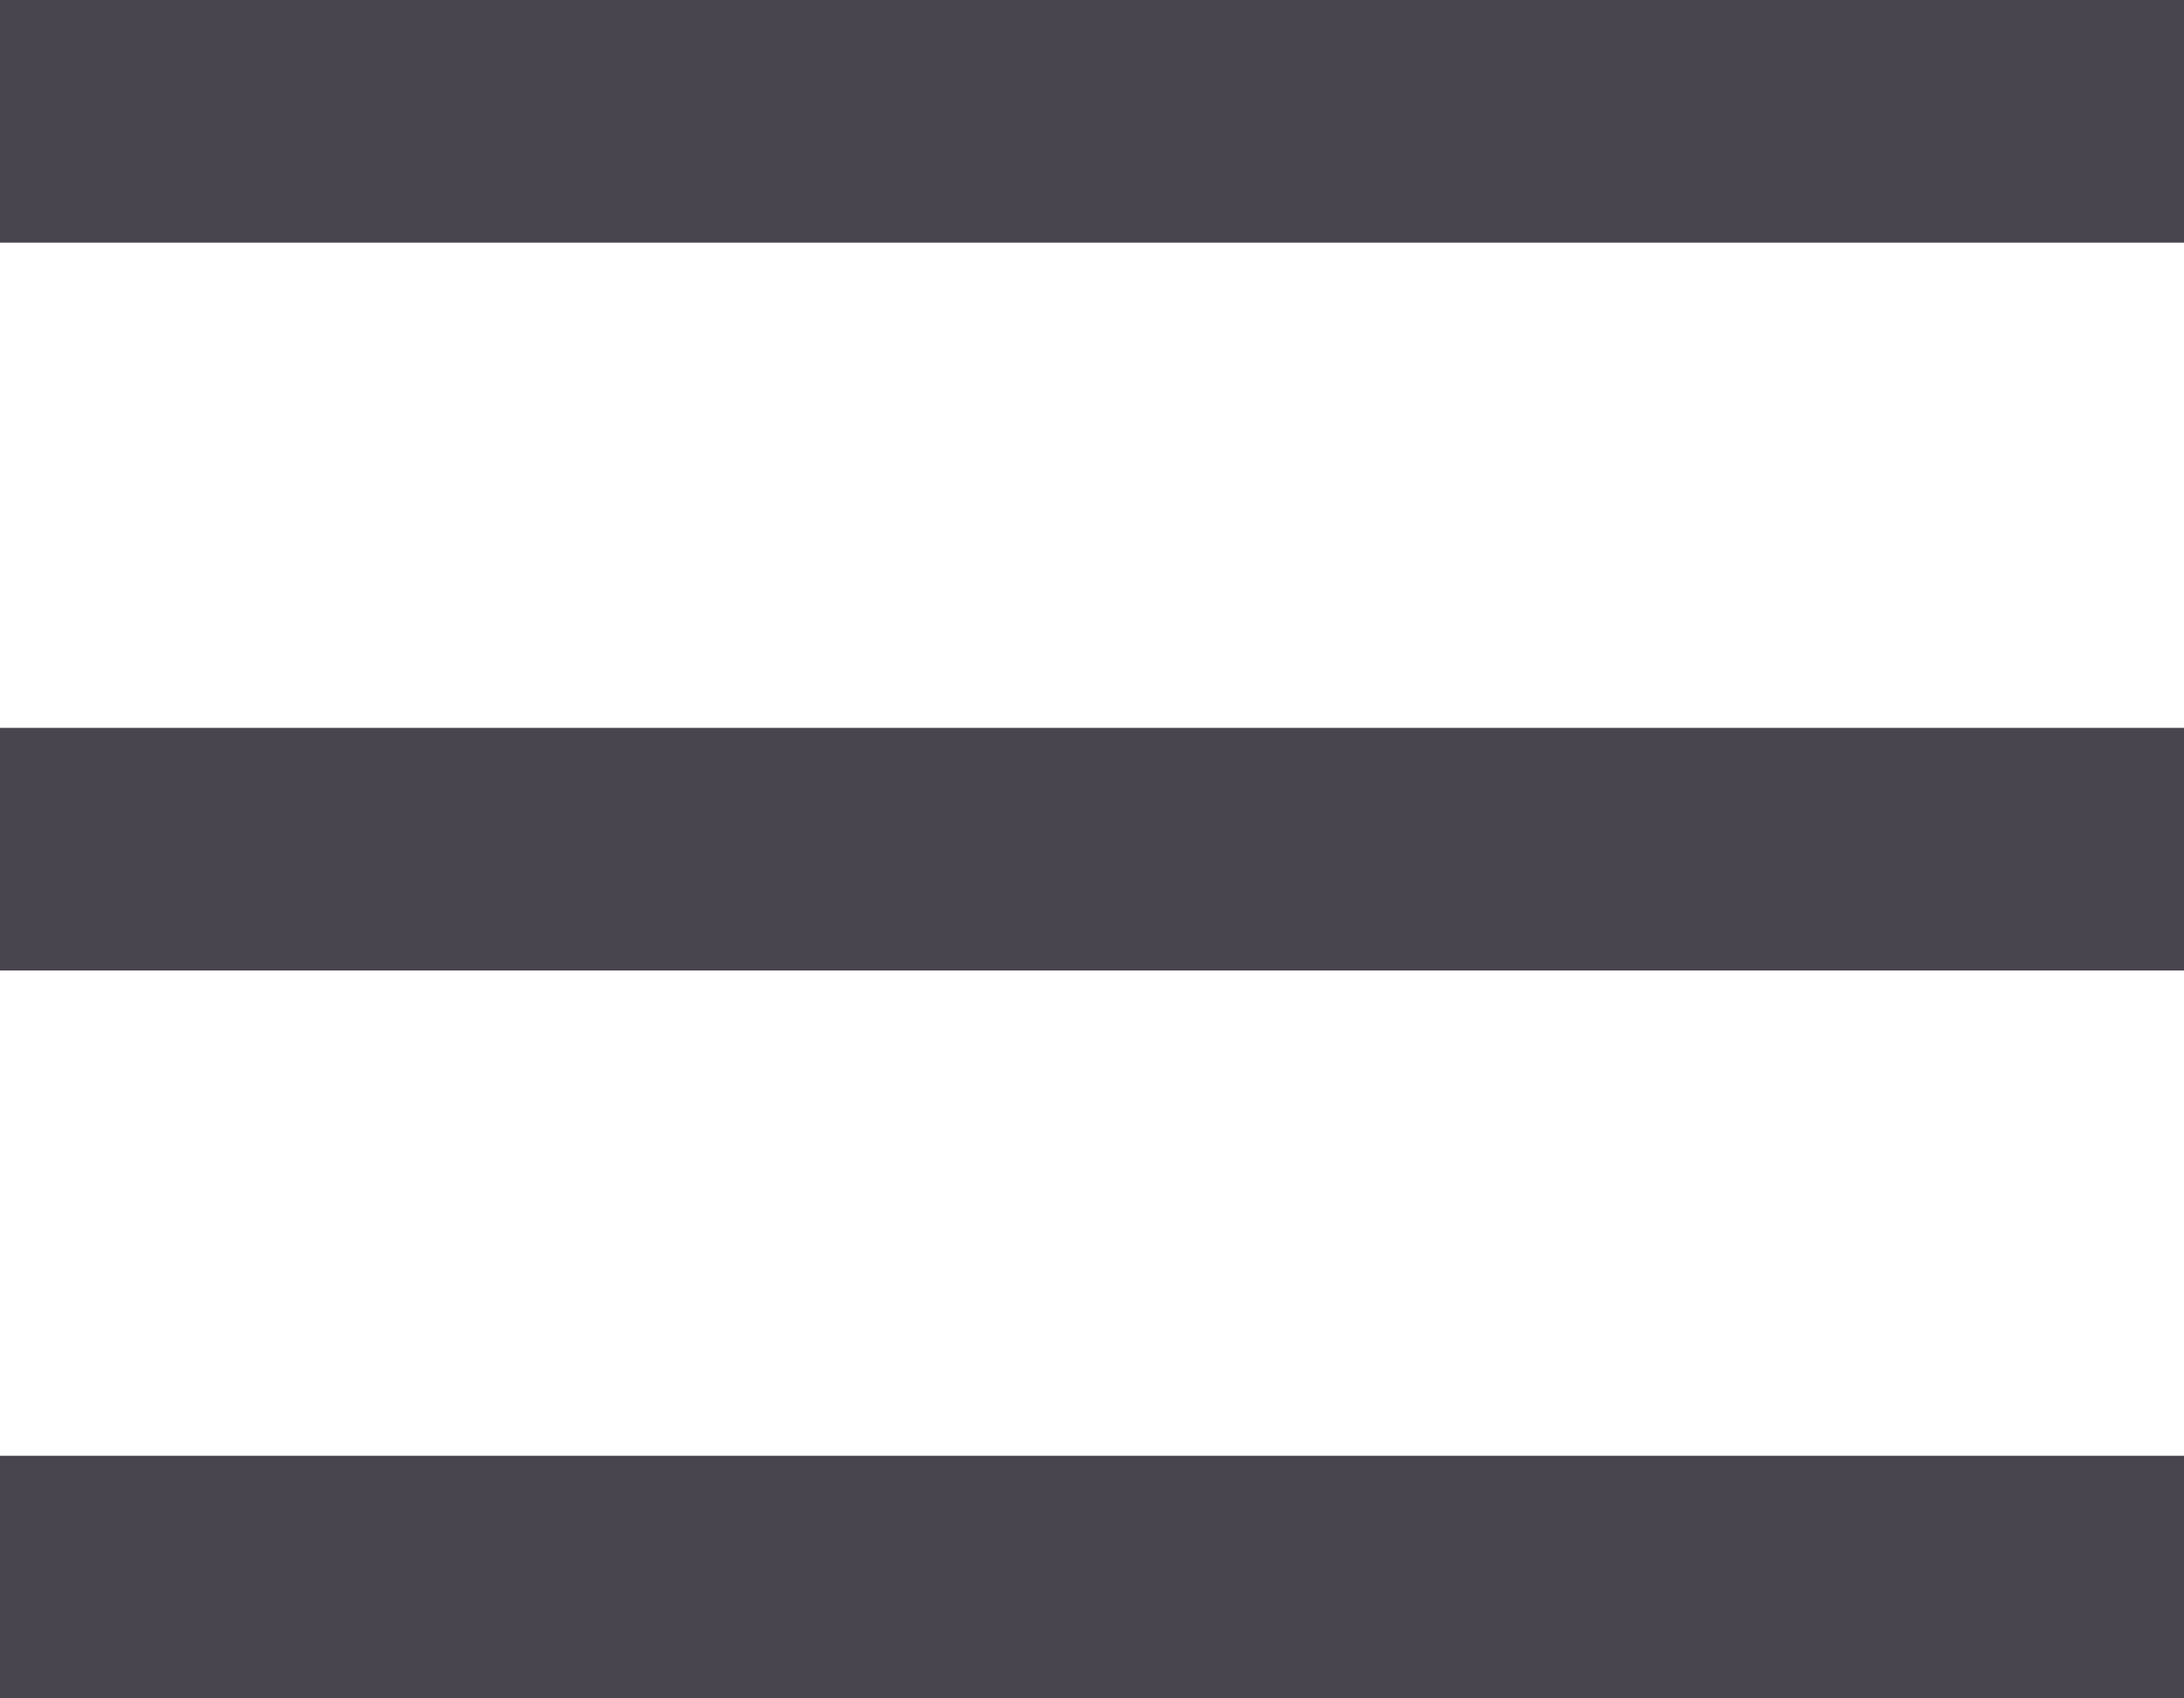
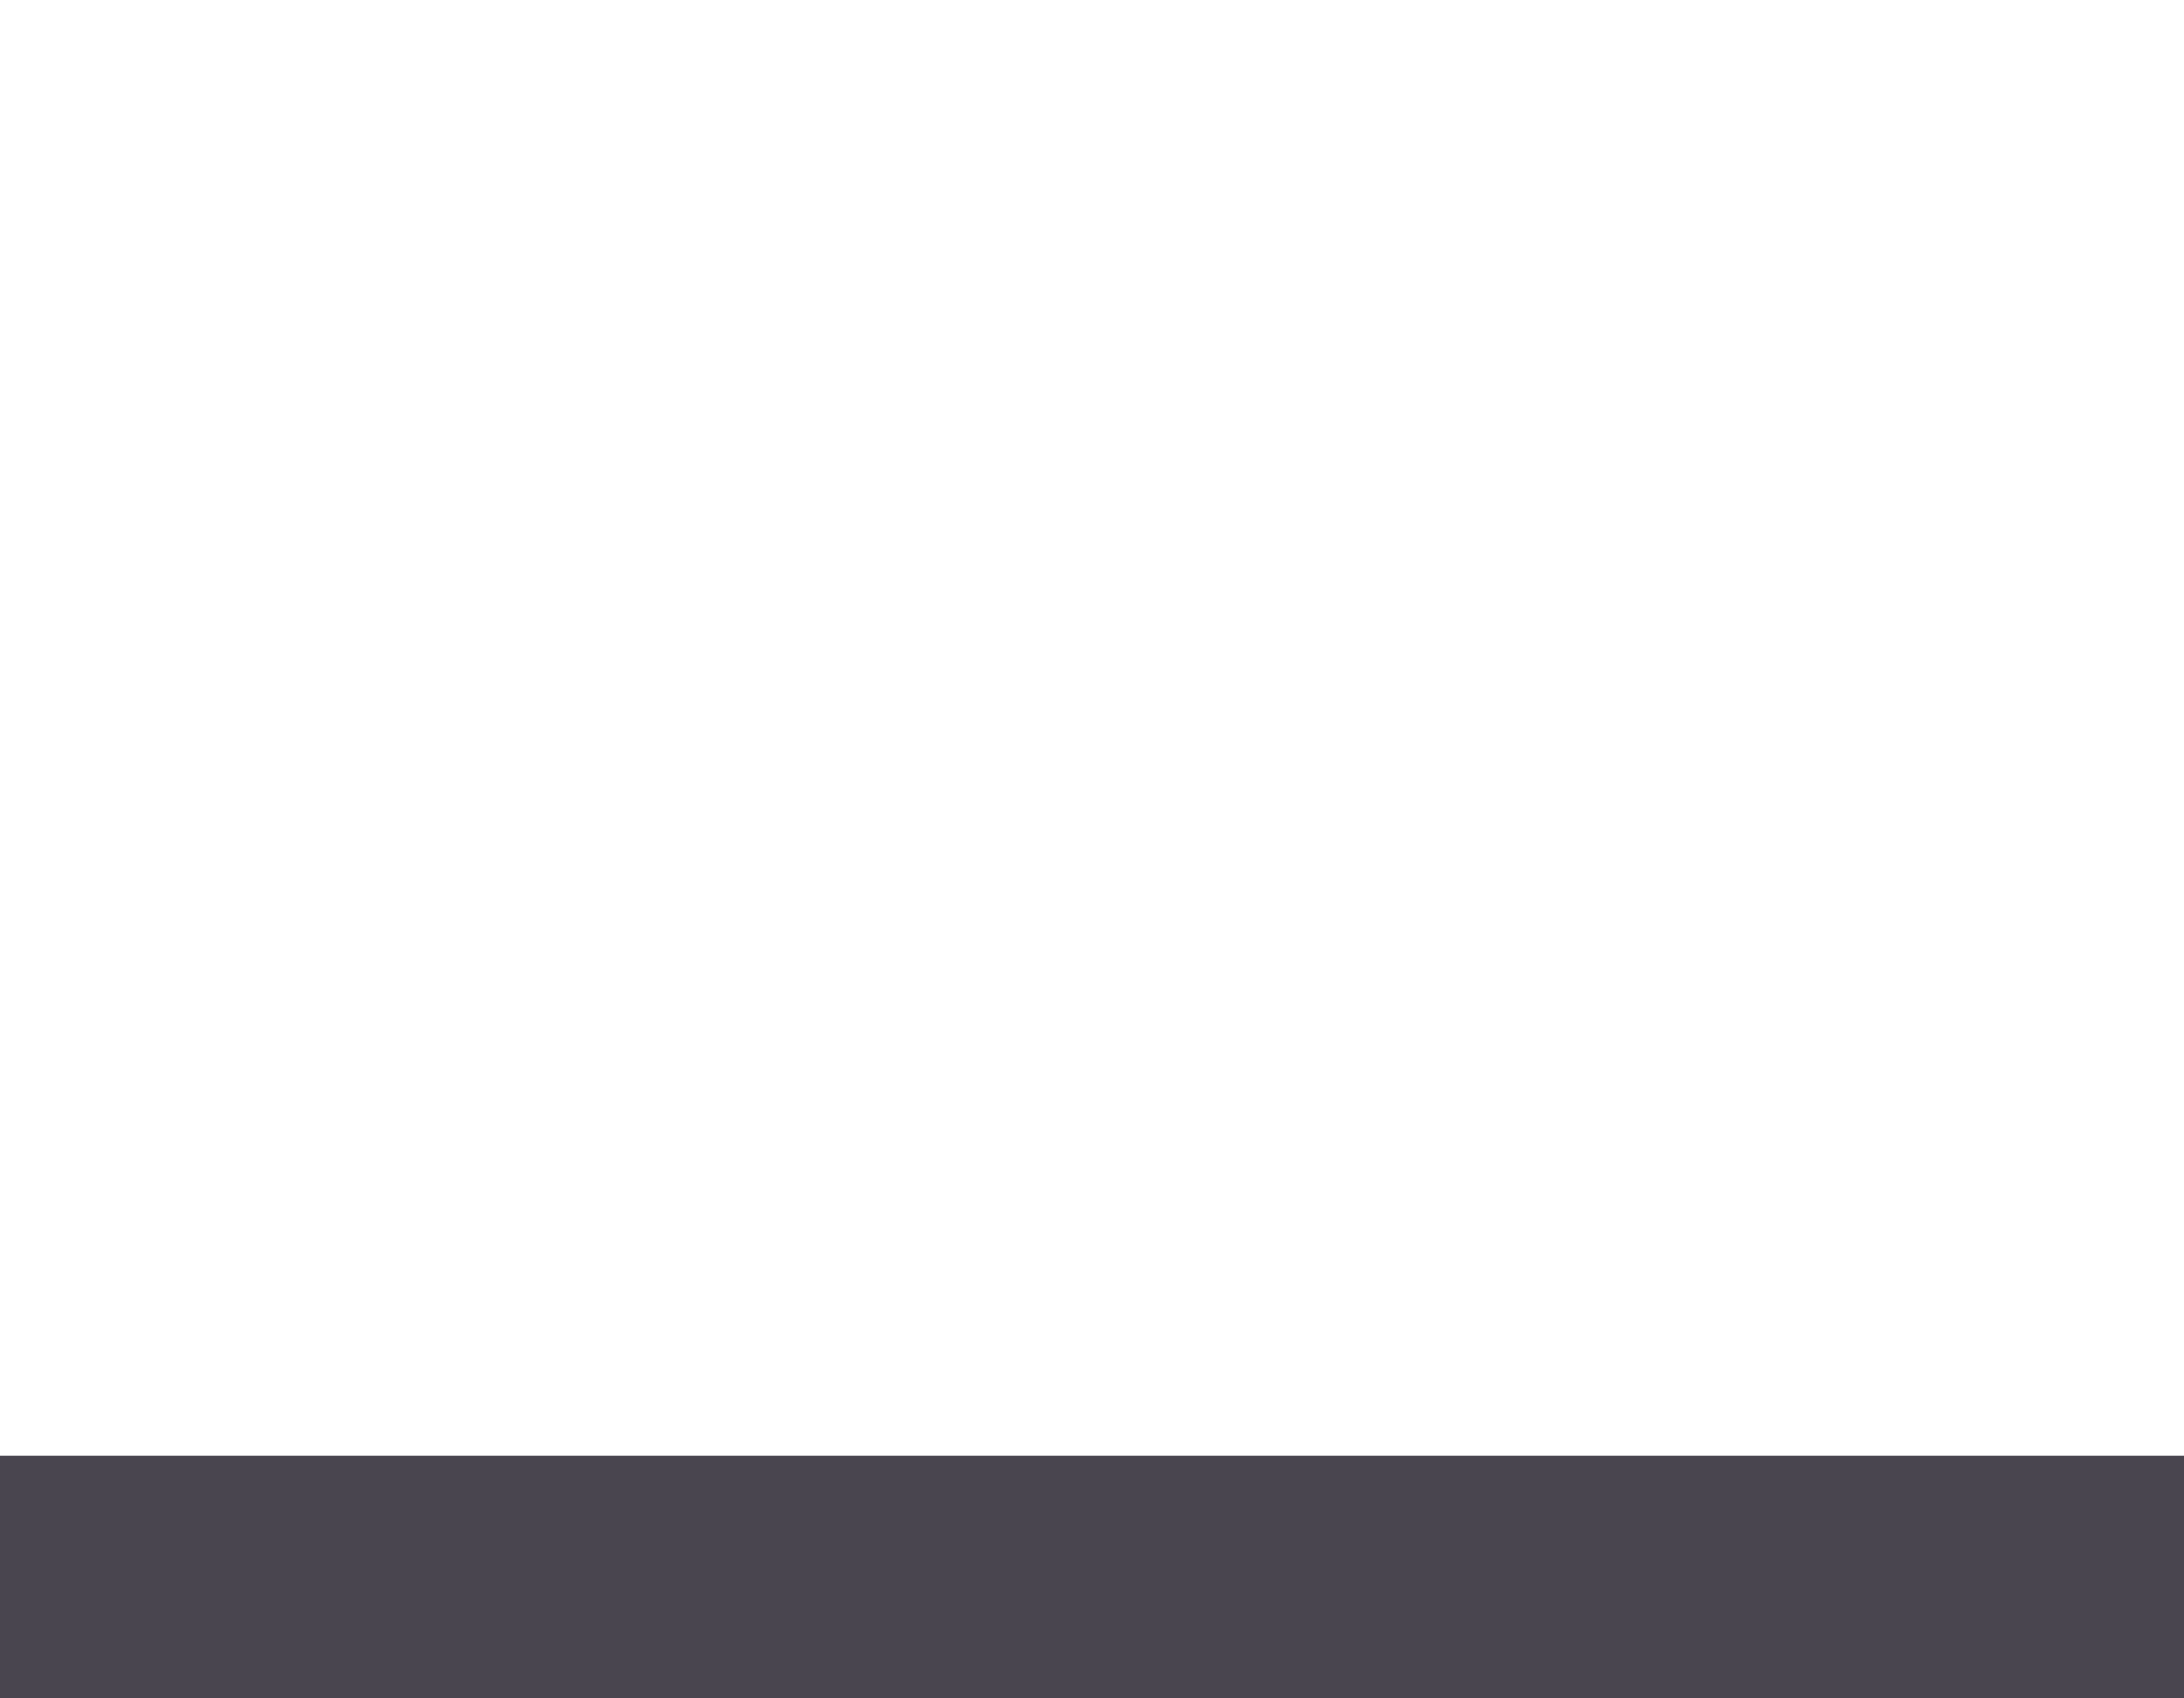
<svg xmlns="http://www.w3.org/2000/svg" width="18" height="14" viewBox="0 0 18 14" fill="none">
-   <path d="M0 2V0H18V2H0Z" fill="#49454F" />
-   <path d="M0 8V6H18V8H0Z" fill="#49454F" />
  <path d="M0 14V12H18V14H0Z" fill="#49454F" />
</svg>